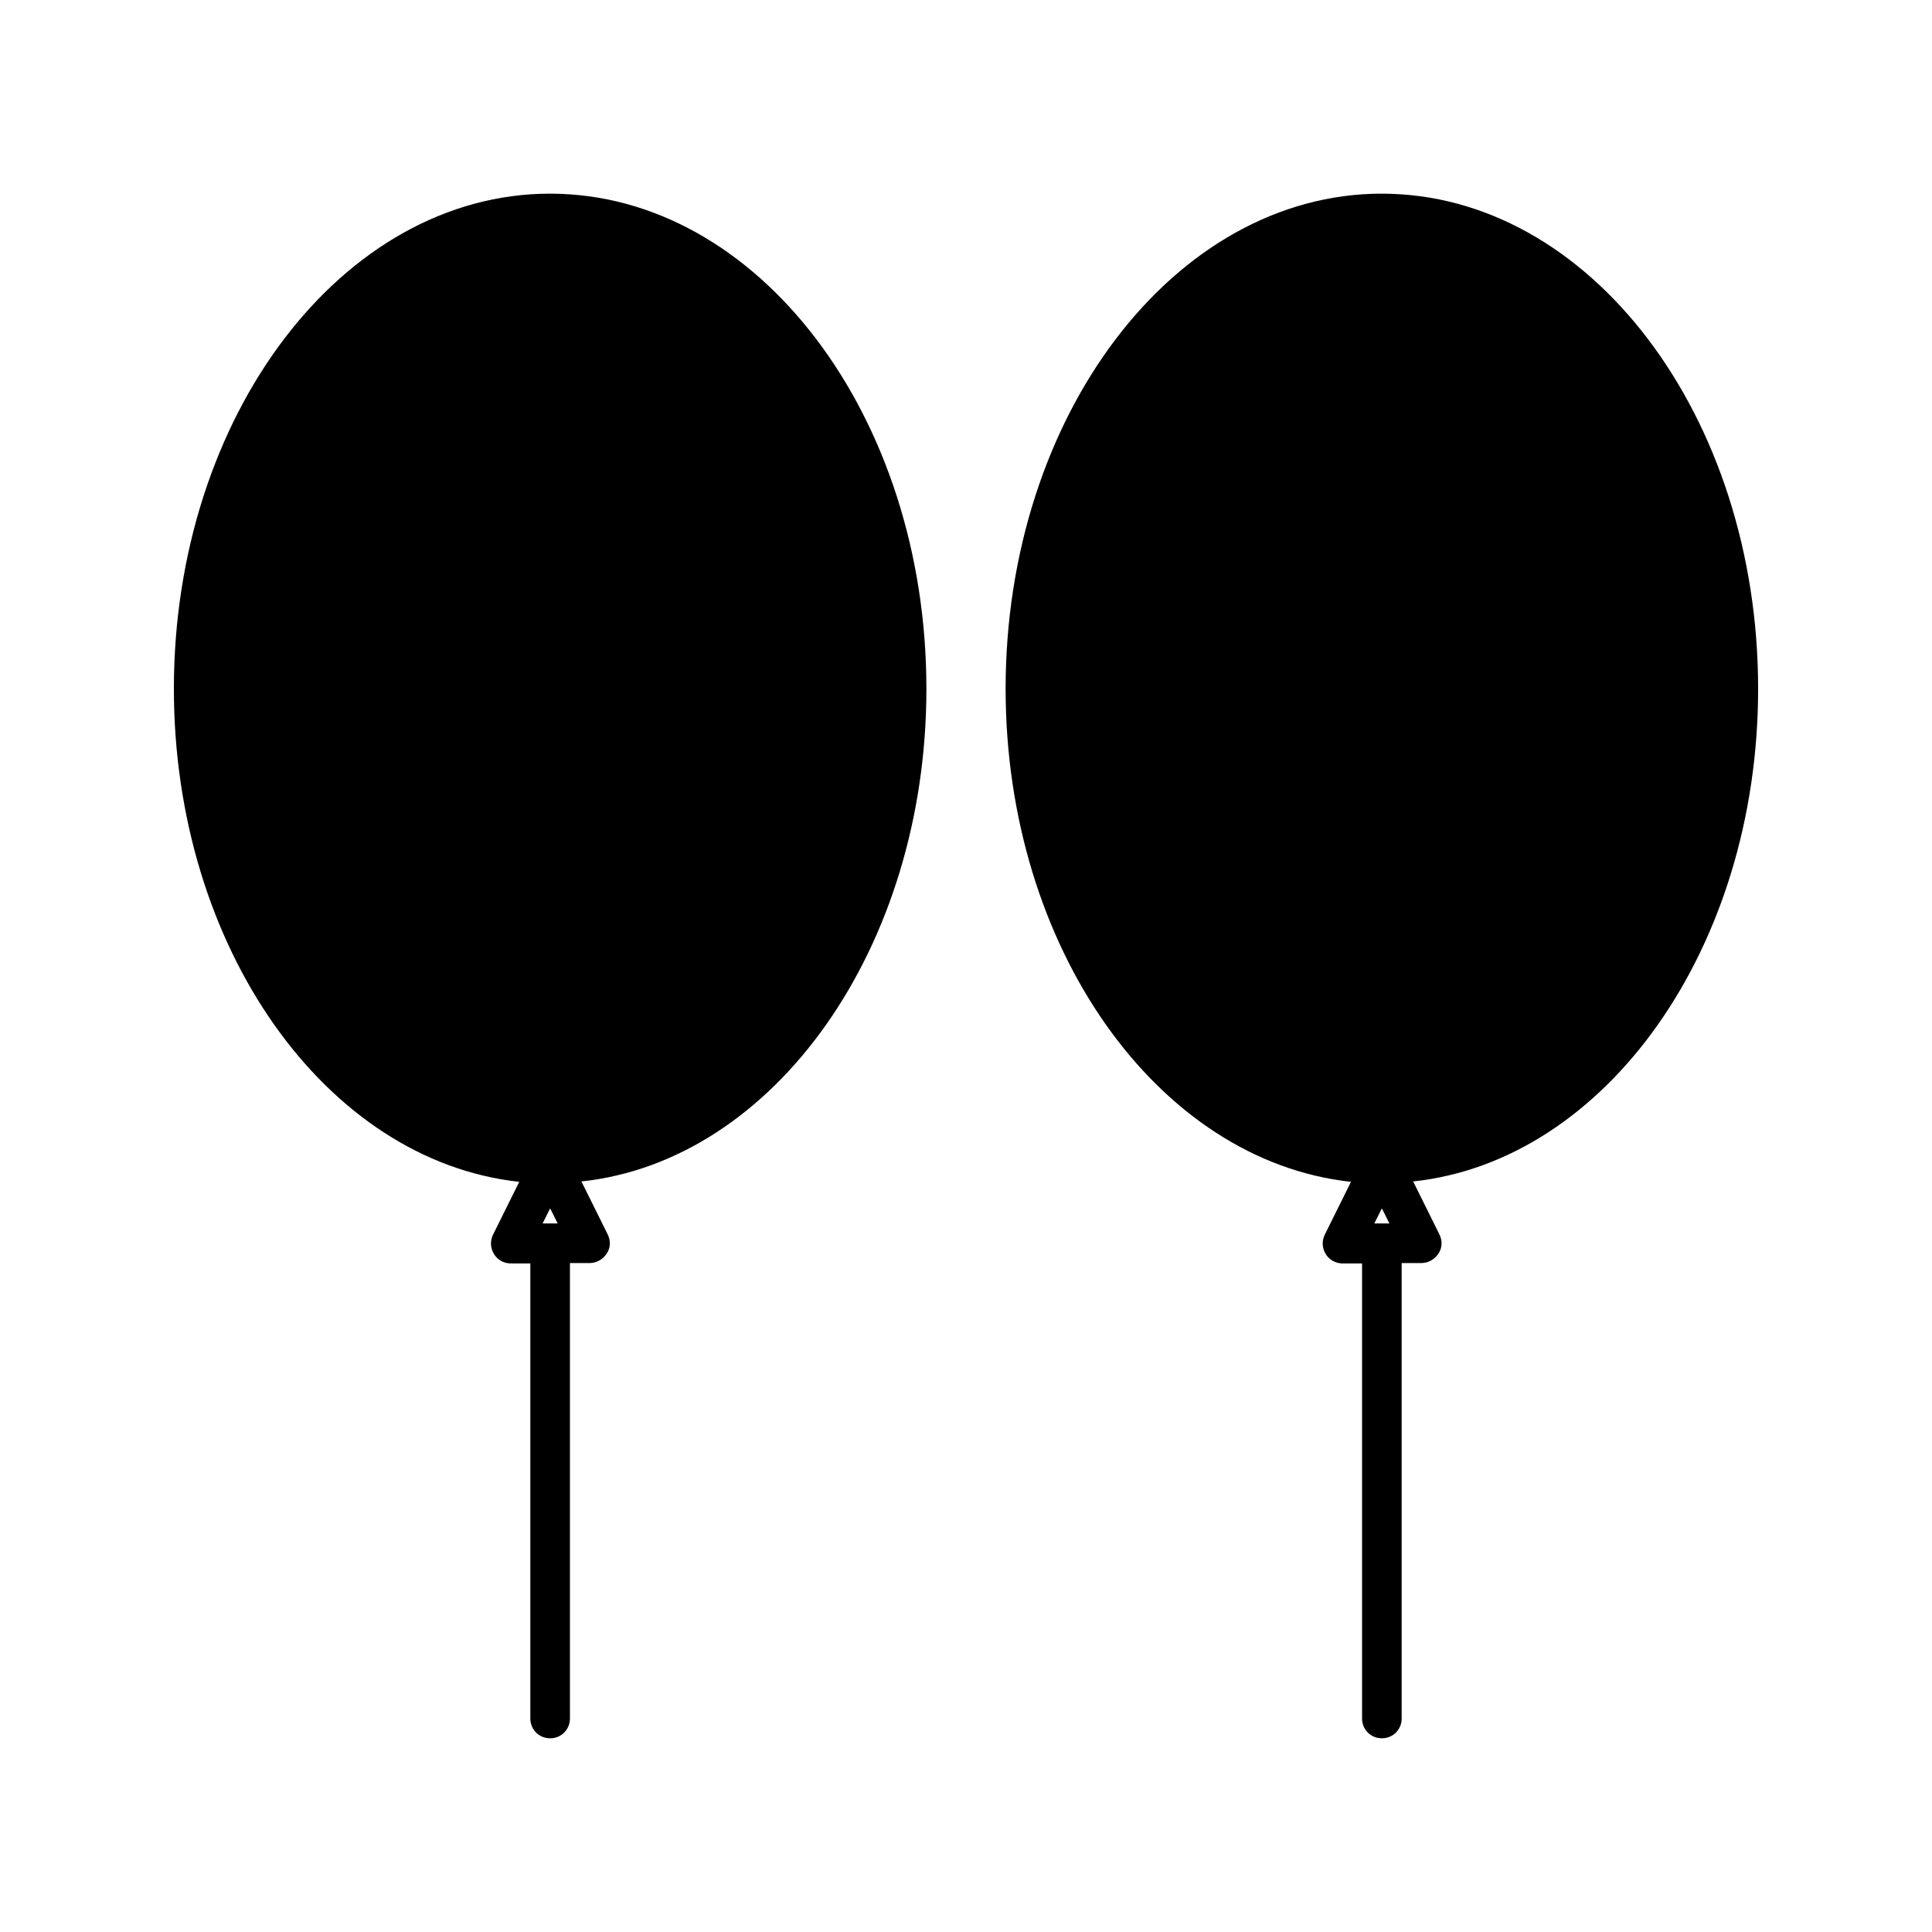
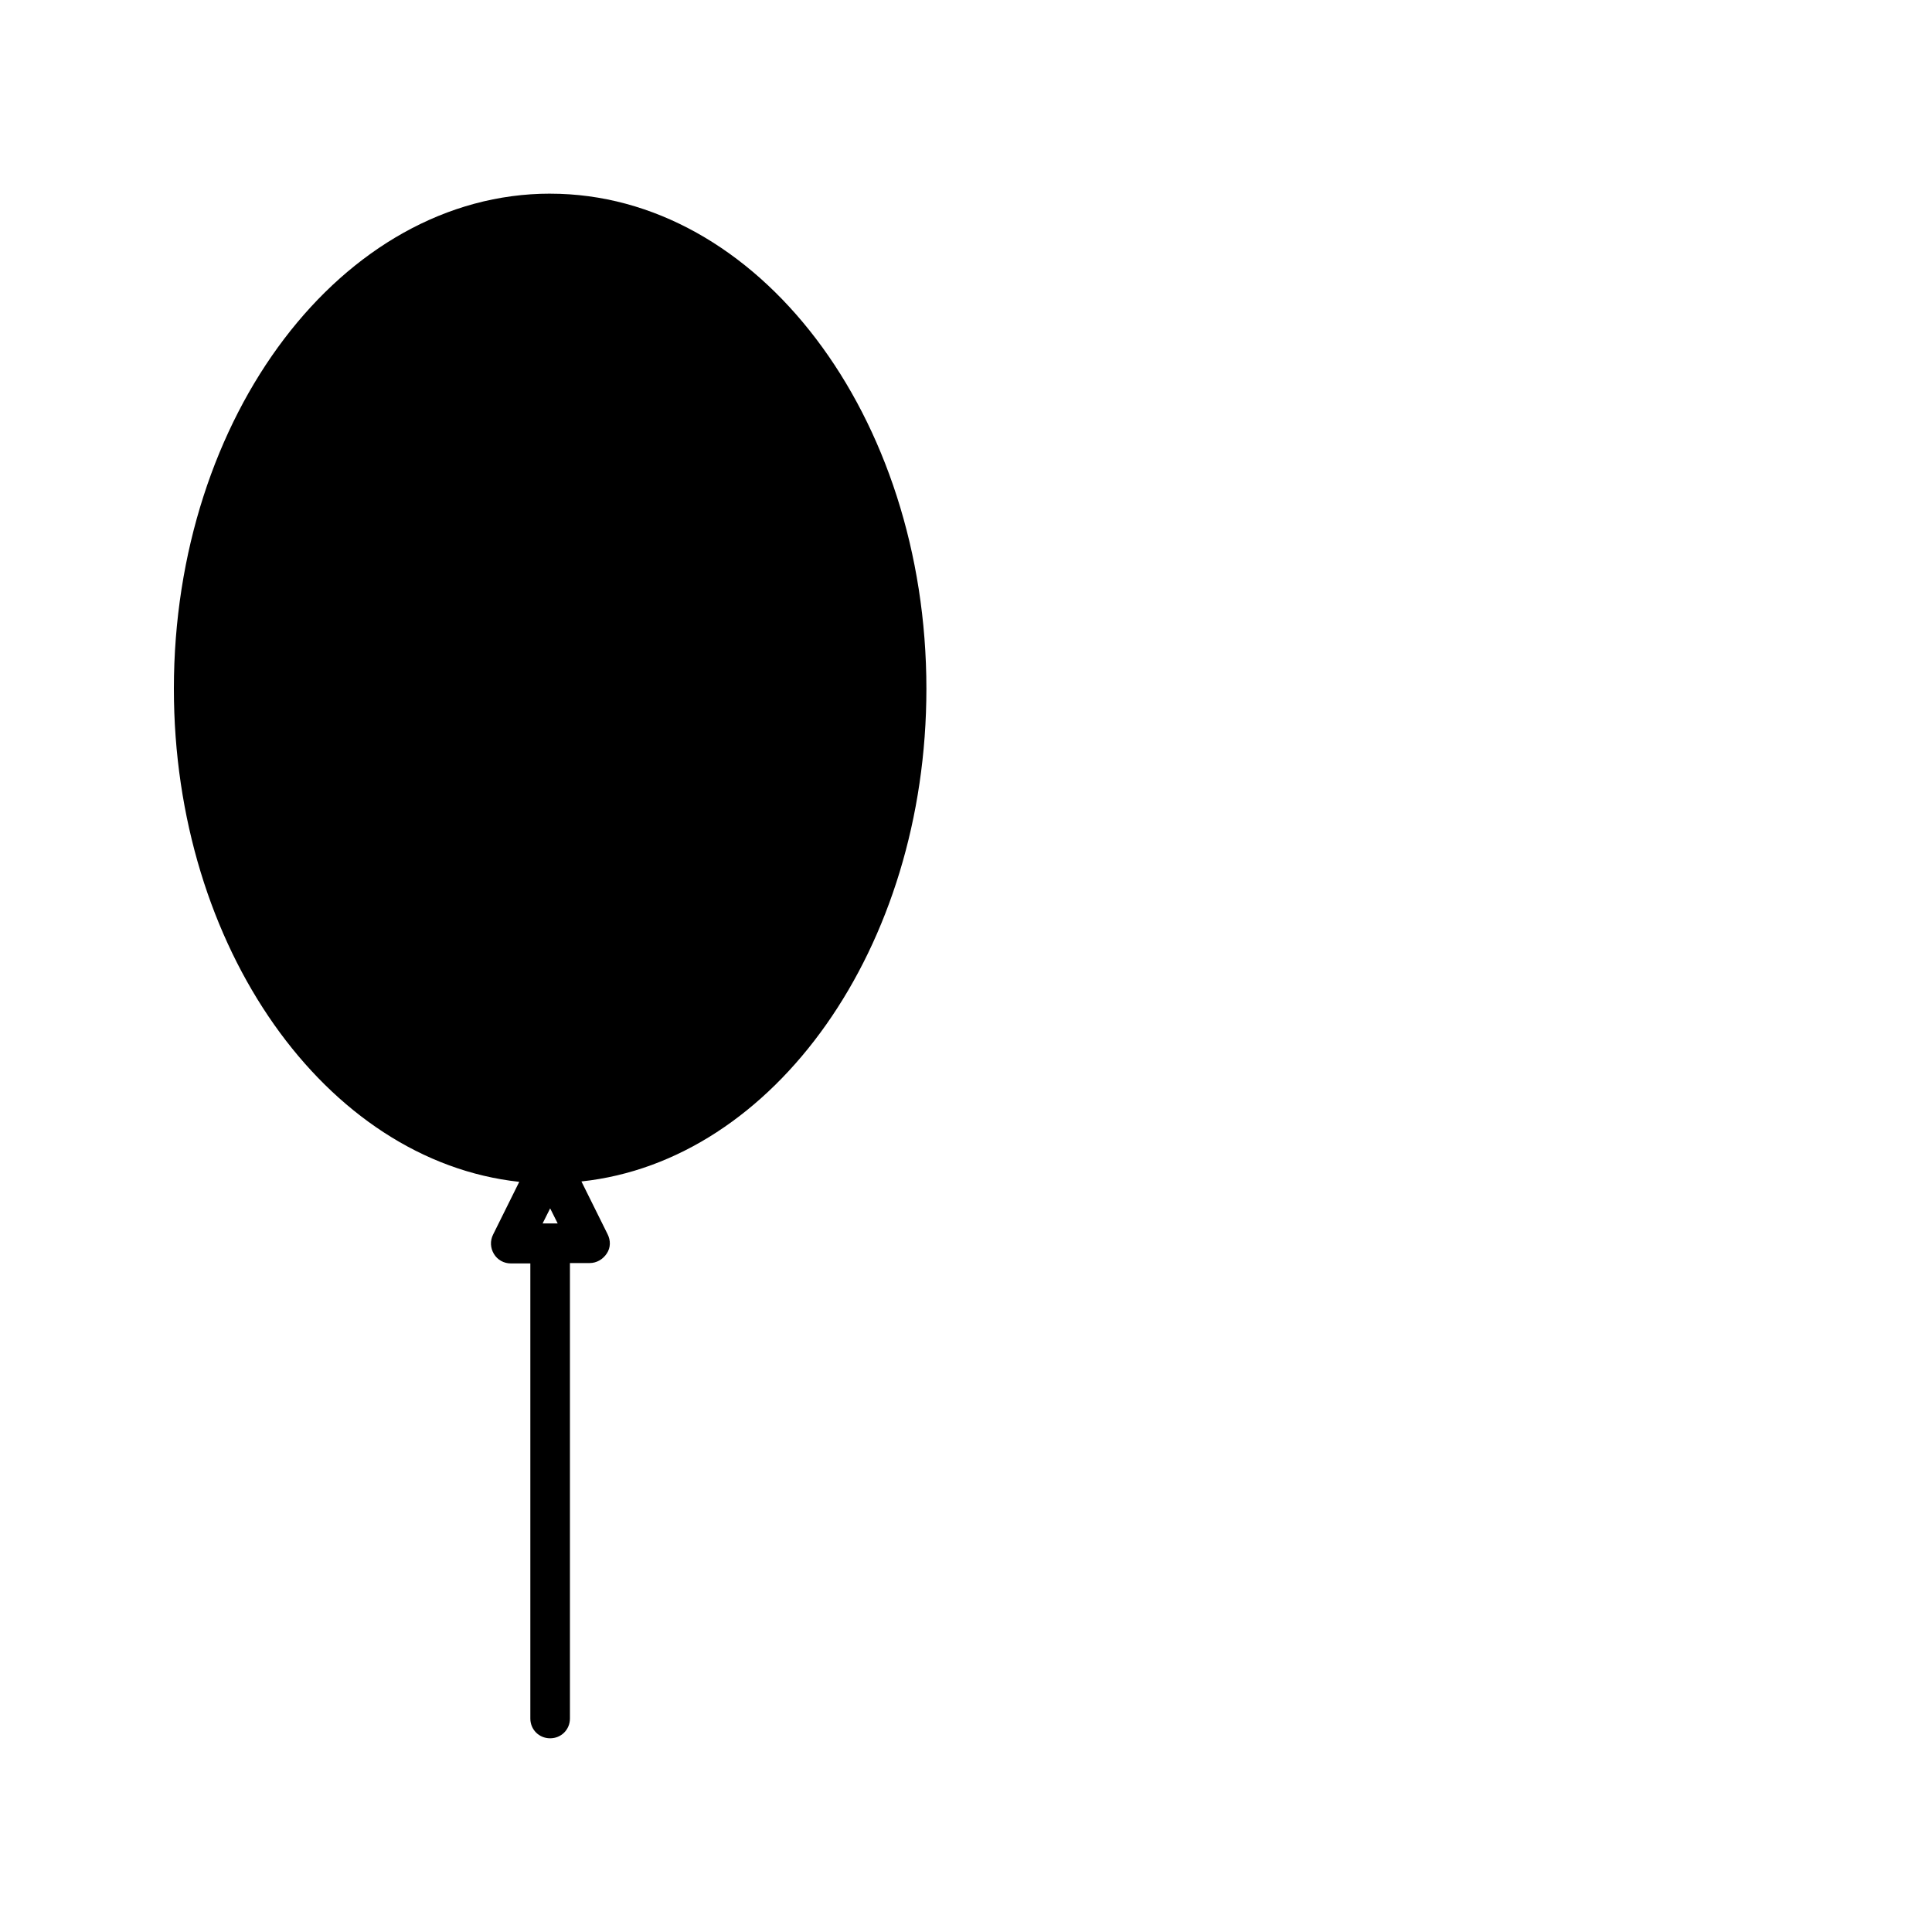
<svg xmlns="http://www.w3.org/2000/svg" fill="#000000" width="800px" height="800px" version="1.1" viewBox="144 144 512 512">
  <g>
    <path d="m289.79 195.32c-55 0-99.711 58.883-99.711 131.2 0 68.645 40.305 125.11 91.527 130.68l-6.926 13.961c-0.84 1.68-0.734 3.57 0.211 5.144 0.945 1.574 2.625 2.519 4.512 2.519l5.141-0.004v120.6c0 2.938 2.309 5.246 5.246 5.246 2.941 0.004 5.25-2.305 5.25-5.246v-120.7h5.246c1.785 0 3.465-0.945 4.512-2.519 1.051-1.574 1.051-3.465 0.211-5.144l-6.926-13.961c51.117-5.453 91.422-61.922 91.422-130.57 0-72.32-44.715-131.2-99.715-131.2zm-1.992 272.9 1.996-3.988 1.996 3.988z" />
-     <path d="m510.21 195.32c-55 0-99.711 58.883-99.711 131.2 0 68.645 40.305 125.11 91.527 130.68l-6.926 13.961c-0.84 1.68-0.734 3.57 0.211 5.144 0.945 1.574 2.625 2.519 4.512 2.519l5.137-0.004v120.6c0 2.938 2.309 5.246 5.246 5.246 2.941 0.004 5.25-2.305 5.25-5.246v-120.7h5.246c1.785 0 3.465-0.945 4.512-2.519 1.051-1.574 1.051-3.465 0.211-5.144l-6.926-13.961c51.117-5.453 91.422-61.922 91.422-130.57 0-72.32-44.711-131.2-99.711-131.2zm-1.996 272.9 1.996-3.988 1.996 3.988z" />
  </g>
</svg>